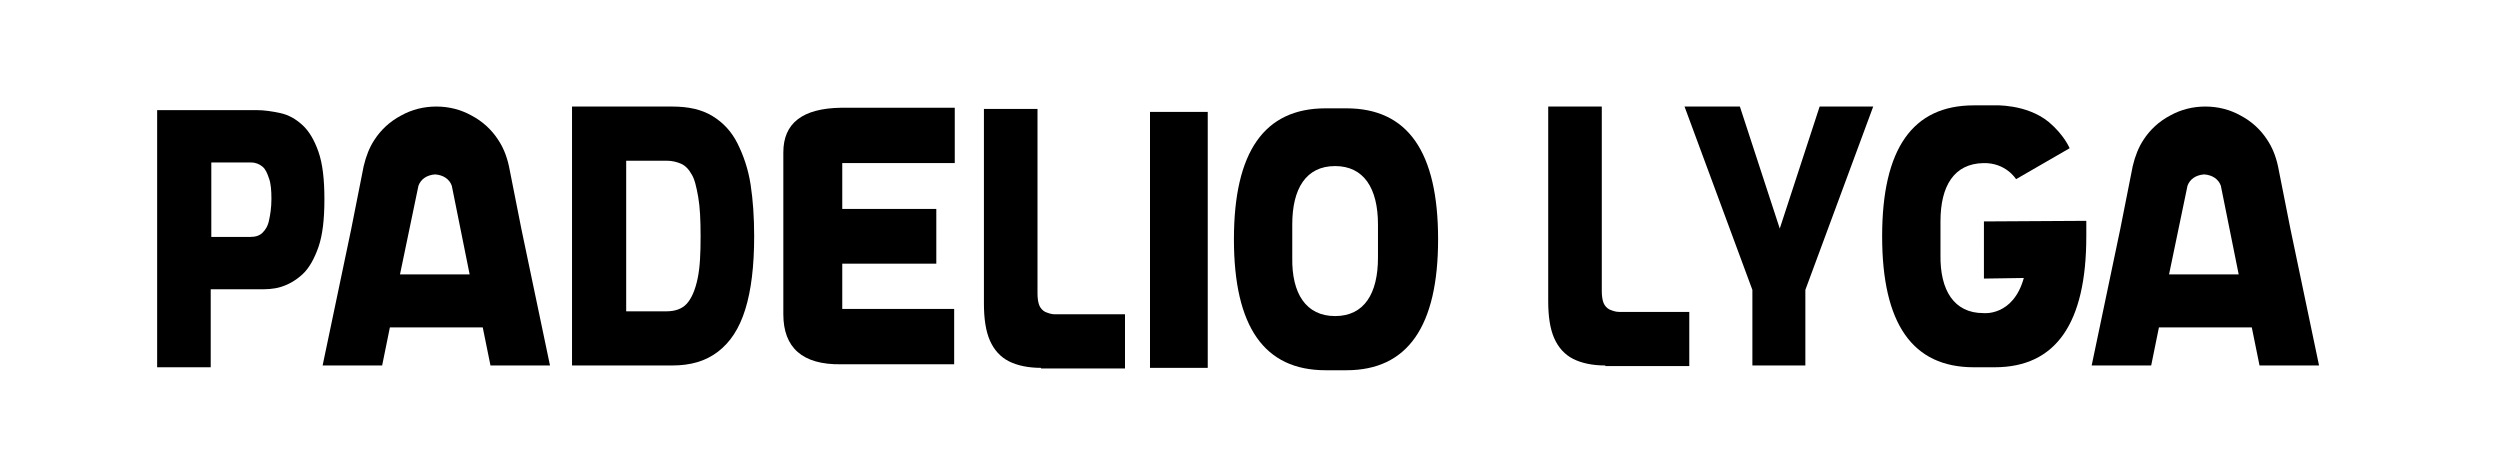
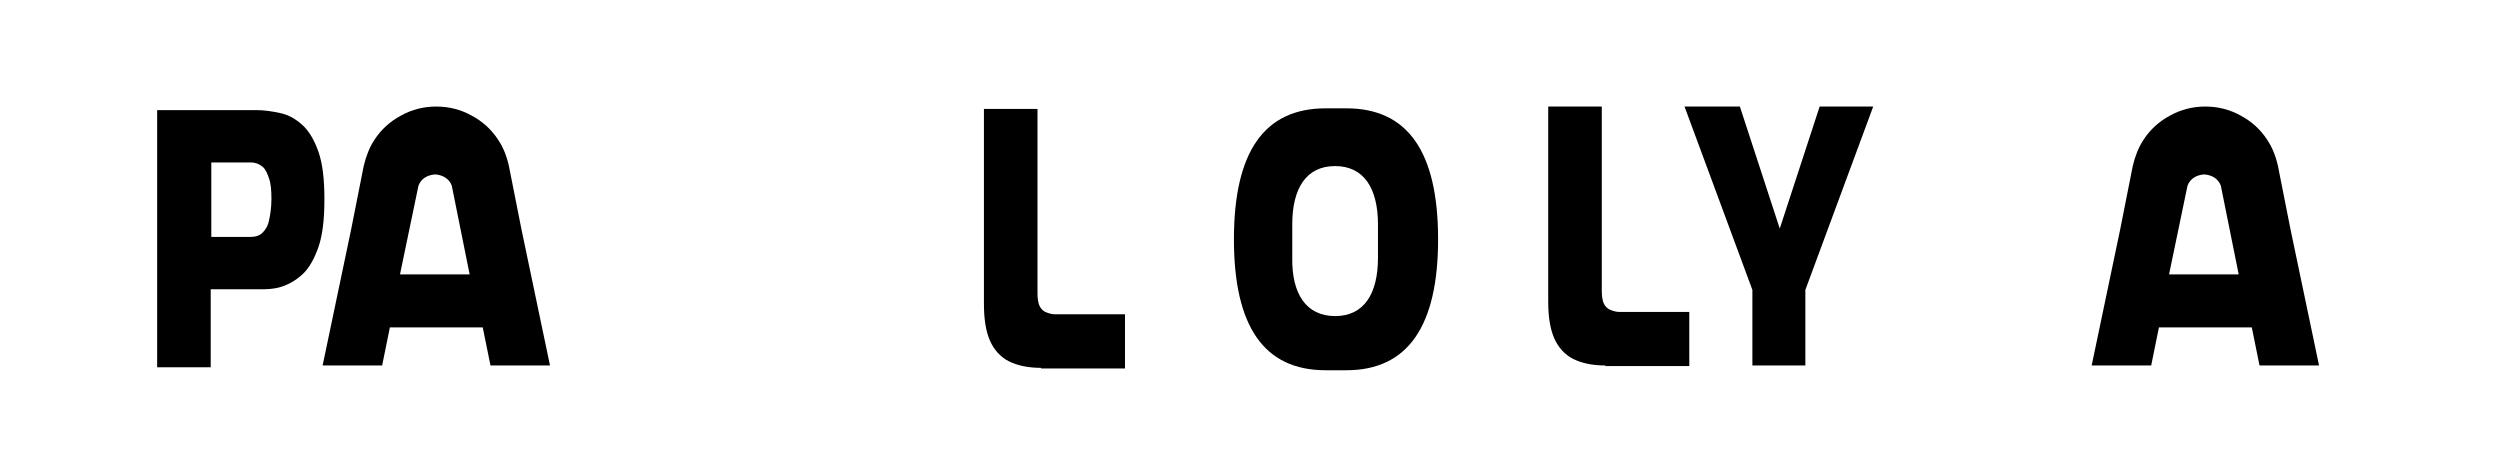
<svg xmlns="http://www.w3.org/2000/svg" version="1.1" id="Layer_1" x="0px" y="0px" viewBox="0 0 420 80" style="enable-background:new 0 0 420 80;" xml:space="preserve">
-   <path d="M333.4,37.2l17.1-0.1v2.6c0,14.6-5.1,22-15.4,22h-0.1h-3.3h-0.1c-10.3,0-15.4-7.3-15.4-22s5.1-22,15.4-22l0,0h3.4  c0,0,5.4-0.3,9.2,2.8c2.6,2.2,3.5,4.4,3.5,4.4l-9,5.2c0,0-1.7-2.8-5.5-2.7c-4.9,0.1-7.2,3.8-7.2,9.8v2.8v2.8c-0.1,6,2.3,9.8,7.2,9.8  c0,0,5,0.6,6.8-5.9l-6.7,0.1V37.2z" />
-   <path d="M193.2,18.8h9.7v43h-9.7V18.8z" />
  <path d="M224.3,53.1c4.9,0,7.2-3.8,7.2-9.8v-2.8v-2.8c0-6.1-2.4-9.8-7.2-9.8c-4.9,0-7.2,3.8-7.2,9.8v2.8v2.8  C217,49.3,219.4,53.1,224.3,53.1z M222.7,18.2L222.7,18.2h3.4h0.1c10.3,0,15.4,7.3,15.4,22c0,14.6-5.1,22-15.4,22h-0.1h-3.3h-0.1  c-10.3,0-15.4-7.3-15.4-22S212.4,18.2,222.7,18.2z" />
  <path d="M370.3,29.3c-1.4,0.1-2.4,0.8-2.8,1.9l-3.1,14.9h11.7l-3-14.9C372.7,30.1,371.7,29.4,370.3,29.3 M379.6,61.4l-1.3-6.4h-15.6  l-1.3,6.4h-10l4.8-22.9l2.1-10.6c0.4-1.7,1-3.2,1.8-4.4c1.1-1.7,2.6-3.1,4.5-4.1c1.8-1,3.8-1.5,5.9-1.5c2.1,0,4.1,0.5,5.9,1.5  c1.9,1,3.4,2.4,4.5,4.1c0.8,1.2,1.4,2.6,1.8,4.4l2.1,10.6l4.8,22.9L379.6,61.4" />
  <path d="M73.1,29.3c-1.4,0.1-2.4,0.8-2.8,1.9l-3.1,14.9h11.7l-3-14.9C75.5,30.1,74.5,29.4,73.1,29.3 M82.4,61.4L81.1,55H65.5  l-1.3,6.4h-10L59,38.5l2.1-10.6c0.4-1.7,1-3.2,1.8-4.4c1.1-1.7,2.6-3.1,4.5-4.1c1.8-1,3.8-1.5,5.9-1.5s4.1,0.5,5.9,1.5  c1.9,1,3.4,2.4,4.5,4.1c0.8,1.2,1.4,2.6,1.8,4.4l2.1,10.6l4.8,22.9L82.4,61.4" />
-   <path d="M131.6,52.8V25.6c0-4.9,3.2-7.4,9.7-7.5h19.1v9.3h-18.9v7.7h15.8v9.2h-15.8v7.6h18.8v9.3h-19  C134.8,61.3,131.6,58.4,131.6,52.8" />
  <g>
    <path d="M294.4,61.4V48.7L283,17.9h9.3l6.7,20.5l6.7-20.5h9l-11.4,30.8v12.7H294.4z" />
  </g>
  <g>
    <path d="M174.9,61.8c-2.2,0-4-0.4-5.4-1.1c-1.4-0.7-2.5-1.9-3.2-3.5c-0.7-1.6-1-3.7-1-6.2V18.3h9v31c0,0.8,0.1,1.5,0.3,2   c0.2,0.5,0.6,0.9,1,1.1c0.5,0.2,1,0.4,1.6,0.4h11.8v9.1H174.9z" />
  </g>
  <g>
    <path d="M269.7,61.4c-2.2,0-4-0.4-5.4-1.1c-1.4-0.7-2.5-1.9-3.2-3.5c-0.7-1.6-1-3.7-1-6.2V17.9h9v31c0,0.8,0.1,1.5,0.3,2   c0.2,0.5,0.6,0.9,1,1.1c0.5,0.2,1,0.4,1.6,0.4h11.8v9.1H269.7z" />
  </g>
  <g>
    <path d="M26.4,61.6V18.5h16.7c1.3,0,2.6,0.2,4,0.5c1.4,0.3,2.6,1,3.7,2c1.1,1,2,2.5,2.7,4.5c0.7,2,1,4.6,1,8c0,3.3-0.3,6-1,8   c-0.7,2-1.6,3.6-2.7,4.6c-1.1,1-2.3,1.7-3.6,2.1c-1.3,0.4-2.5,0.4-3.7,0.4c-0.6,0-2.1,0-2.1,0l-2.3,0h-2.2c0,0-1.1,0-1.5,0l0,13.1   H26.4z M35.4,39.8h6.7c0.8,0,1.5-0.2,2-0.7c0.5-0.5,0.9-1.1,1.1-2.1c0.2-0.9,0.4-2.1,0.4-3.6c0-1.4-0.1-2.6-0.4-3.4   c-0.3-0.9-0.6-1.6-1.1-2c-0.5-0.4-1.1-0.7-1.9-0.7h-6.7V39.8z" />
  </g>
  <g>
-     <path d="M96.1,61.4V17.9h16.8c2.8,0,5,0.5,6.8,1.6c1.8,1.1,3.2,2.6,4.2,4.6c1,2,1.8,4.3,2.2,6.9s0.6,5.5,0.6,8.7   c0,5-0.5,9.1-1.5,12.3c-1,3.2-2.5,5.5-4.6,7.1s-4.6,2.3-7.7,2.3H96.1z M105.2,52.3h6.8c1.4,0,2.6-0.4,3.4-1.3   c0.8-0.9,1.4-2.3,1.8-4.2c0.4-1.9,0.5-4.2,0.5-7.1c0-2.7-0.1-4.9-0.4-6.6c-0.3-1.7-0.6-3-1.1-3.8c-0.5-0.9-1.1-1.5-1.8-1.8   c-0.7-0.3-1.5-0.5-2.4-0.5h-6.8V52.3z" />
-   </g>
+     </g>
</svg>